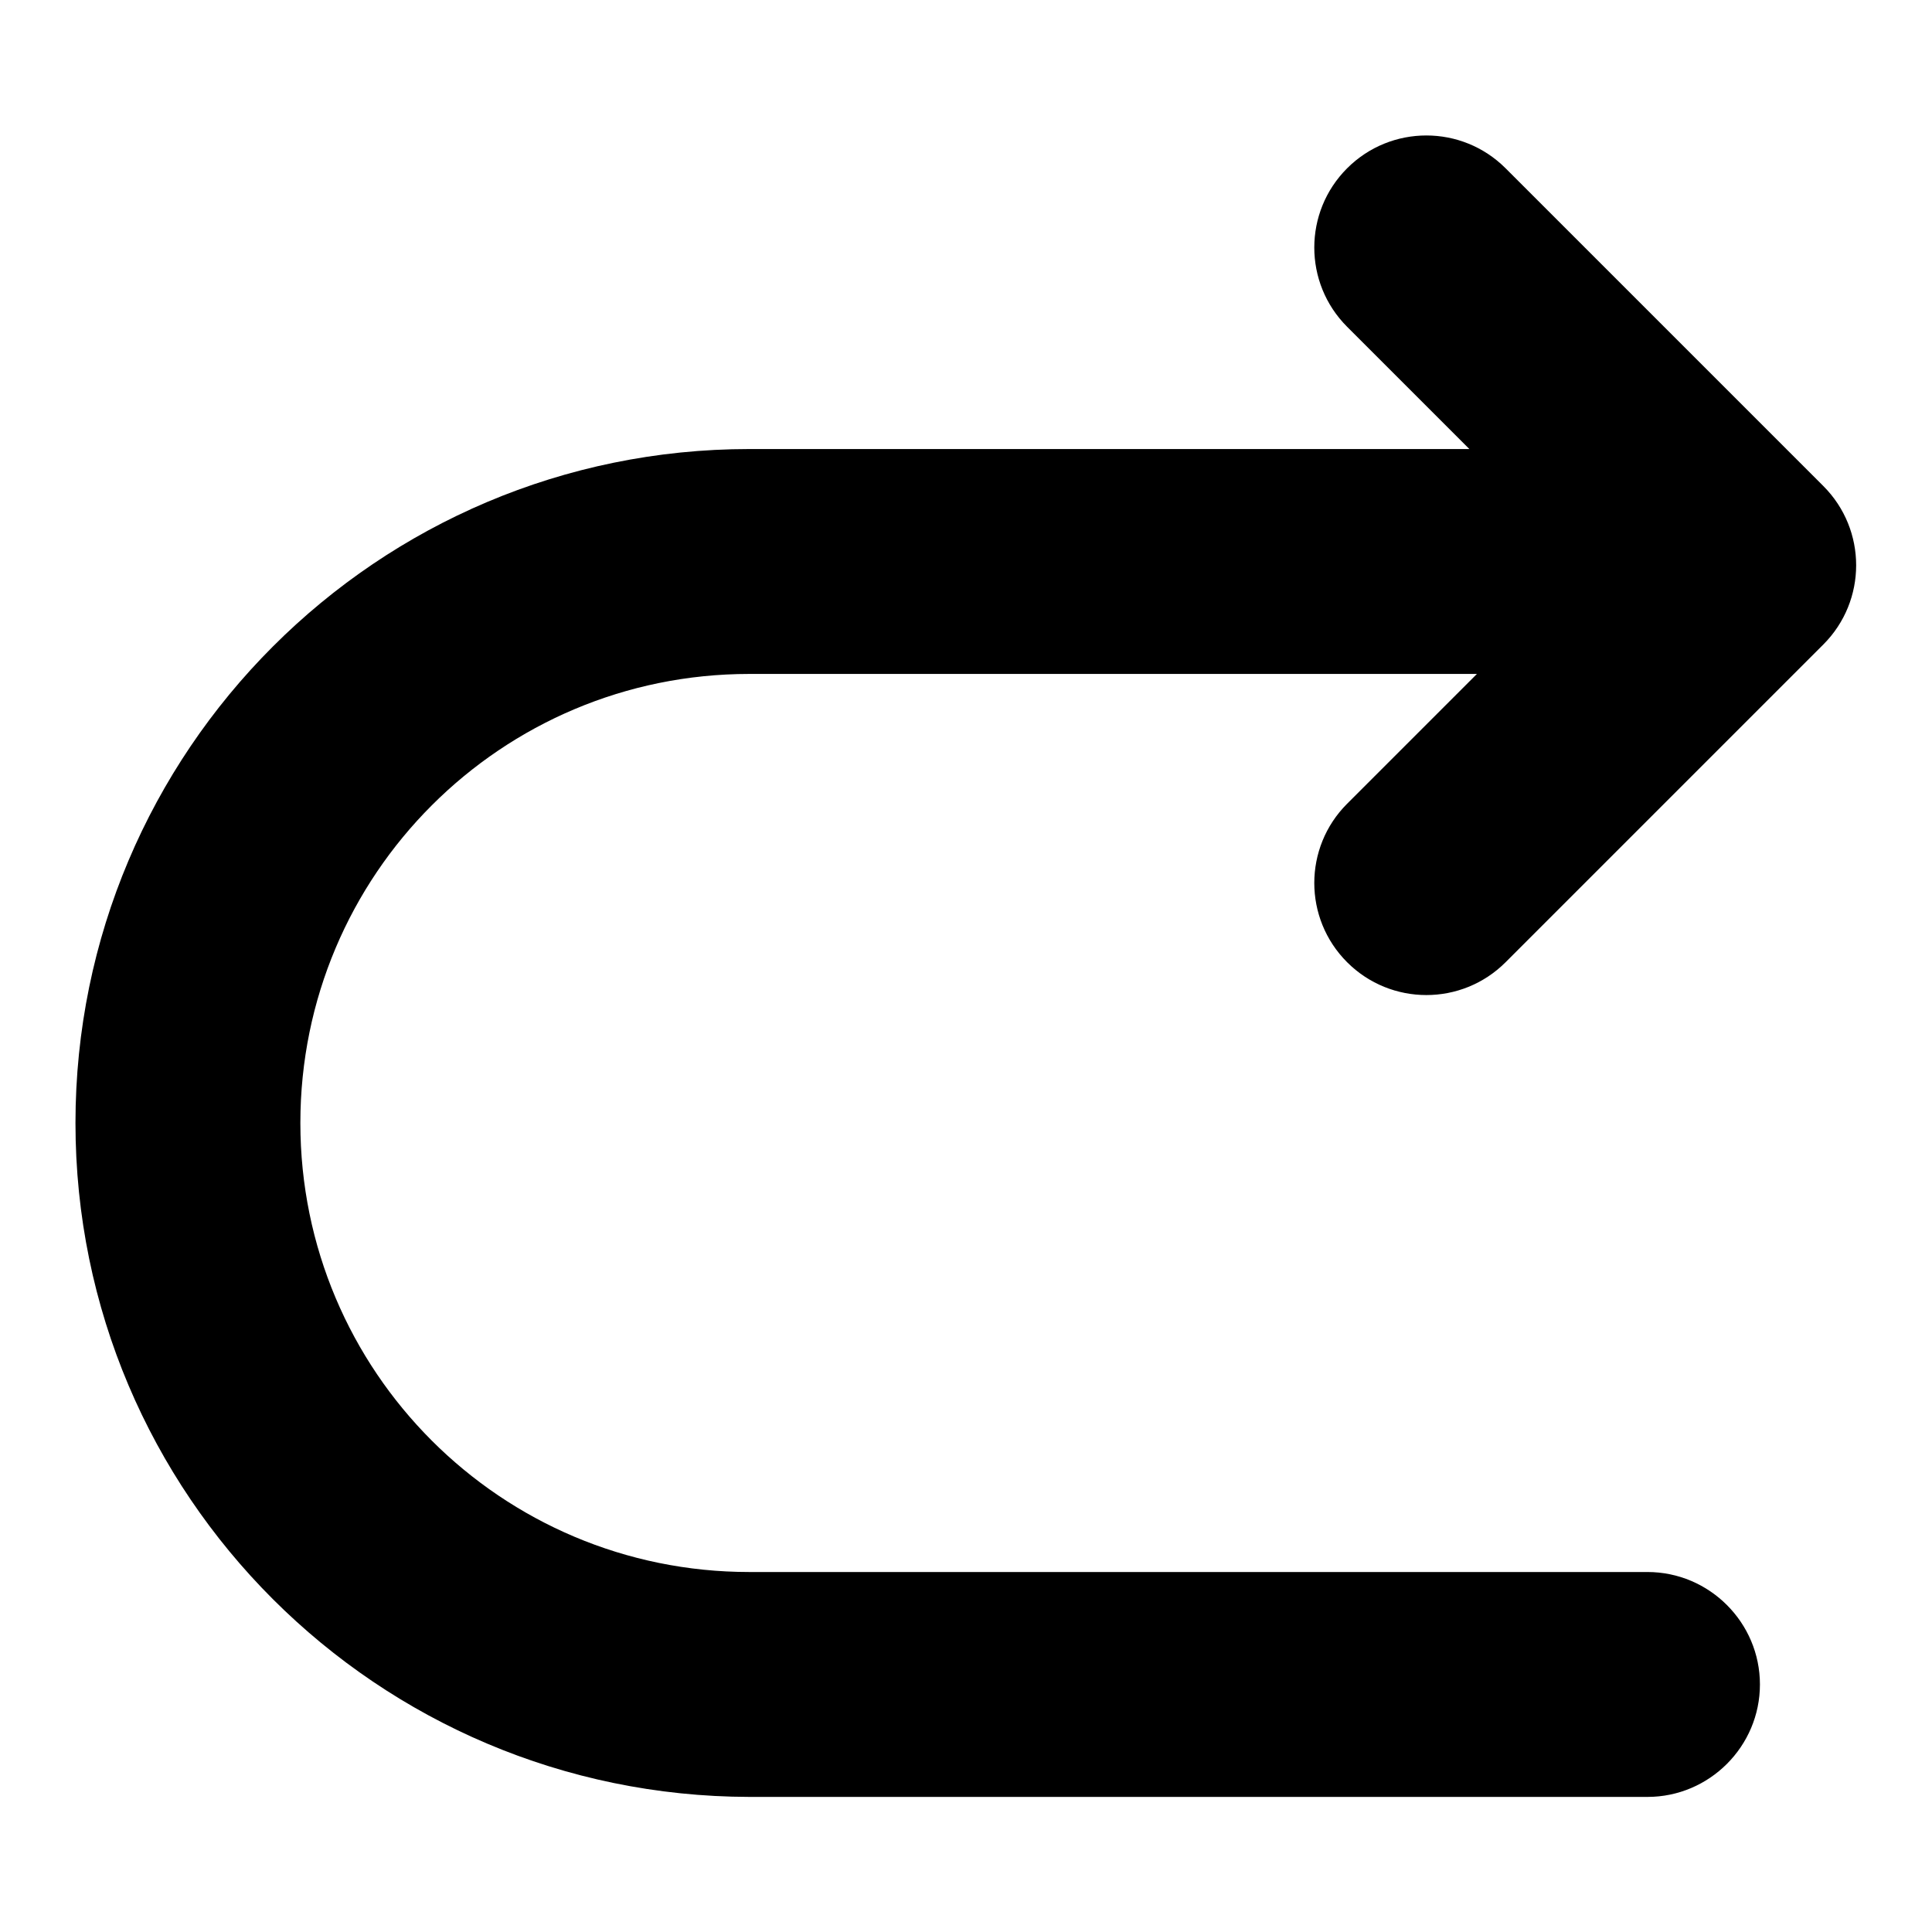
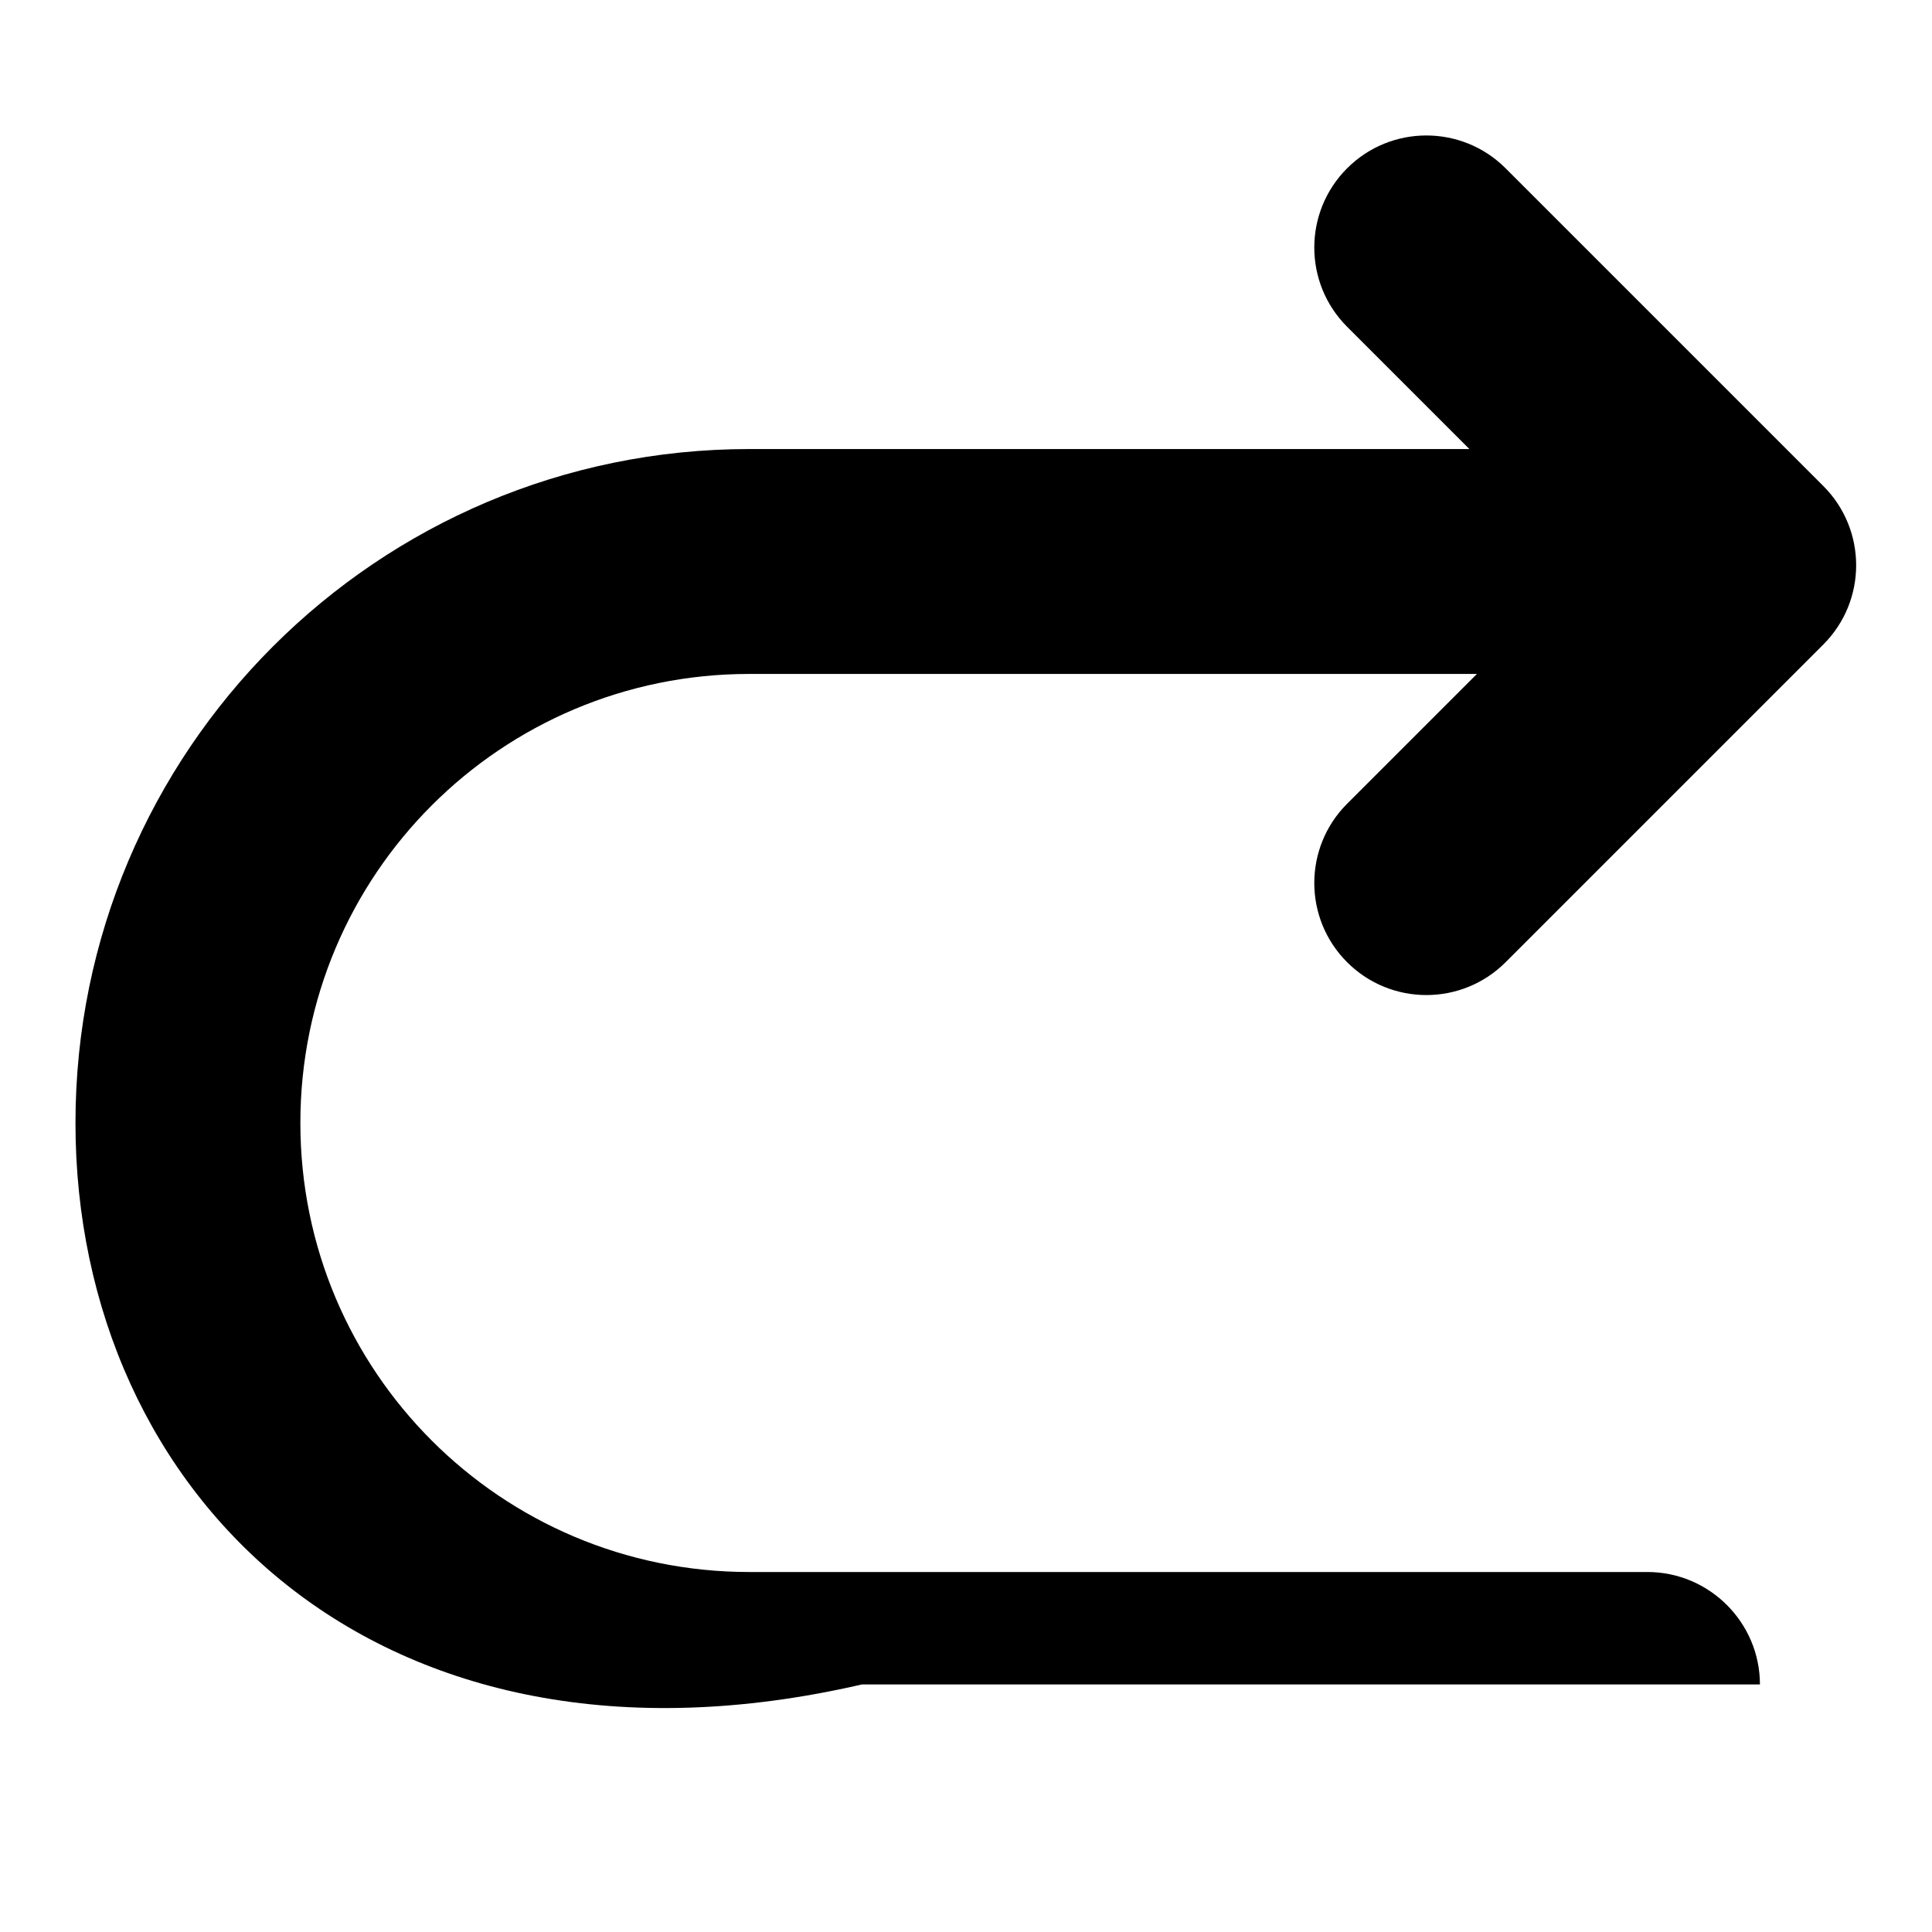
<svg xmlns="http://www.w3.org/2000/svg" version="1.1" x="0px" y="0px" viewBox="0 0 256 256" enable-background="new 0 0 256 256" xml:space="preserve">
  <g>
-     <path fill="#000000" d="M194.7,59.5l-16.2-16.2c-5.8-5.8-5.8-15.2,0-21c5.8-5.8,15.2-5.8,21,0l42.1,42.1c5.8,5.8,5.8,15.2,0,21 c0,0,0,0,0,0l-42.1,42.1c-5.8,5.8-15.2,5.8-21,0c-5.8-5.8-5.8-15.2,0-21l17.2-17.2H99.3c-32.9,0-59.5,26.6-59.5,59.5 c0,32.9,26.6,59.5,59.5,59.5h119c8.2,0,14.9,6.7,14.9,14.9c0,8.2-6.7,14.9-14.9,14.9l0,0h-119C50,238,10,198.1,10,148.8 c0-49.3,40-89.3,89.3-89.3l0,0H194.7z" />
+     <path fill="#000000" d="M194.7,59.5l-16.2-16.2c-5.8-5.8-5.8-15.2,0-21c5.8-5.8,15.2-5.8,21,0l42.1,42.1c5.8,5.8,5.8,15.2,0,21 c0,0,0,0,0,0l-42.1,42.1c-5.8,5.8-15.2,5.8-21,0c-5.8-5.8-5.8-15.2,0-21l17.2-17.2H99.3c-32.9,0-59.5,26.6-59.5,59.5 c0,32.9,26.6,59.5,59.5,59.5h119c8.2,0,14.9,6.7,14.9,14.9l0,0h-119C50,238,10,198.1,10,148.8 c0-49.3,40-89.3,89.3-89.3l0,0H194.7z" />
  </g>
</svg>